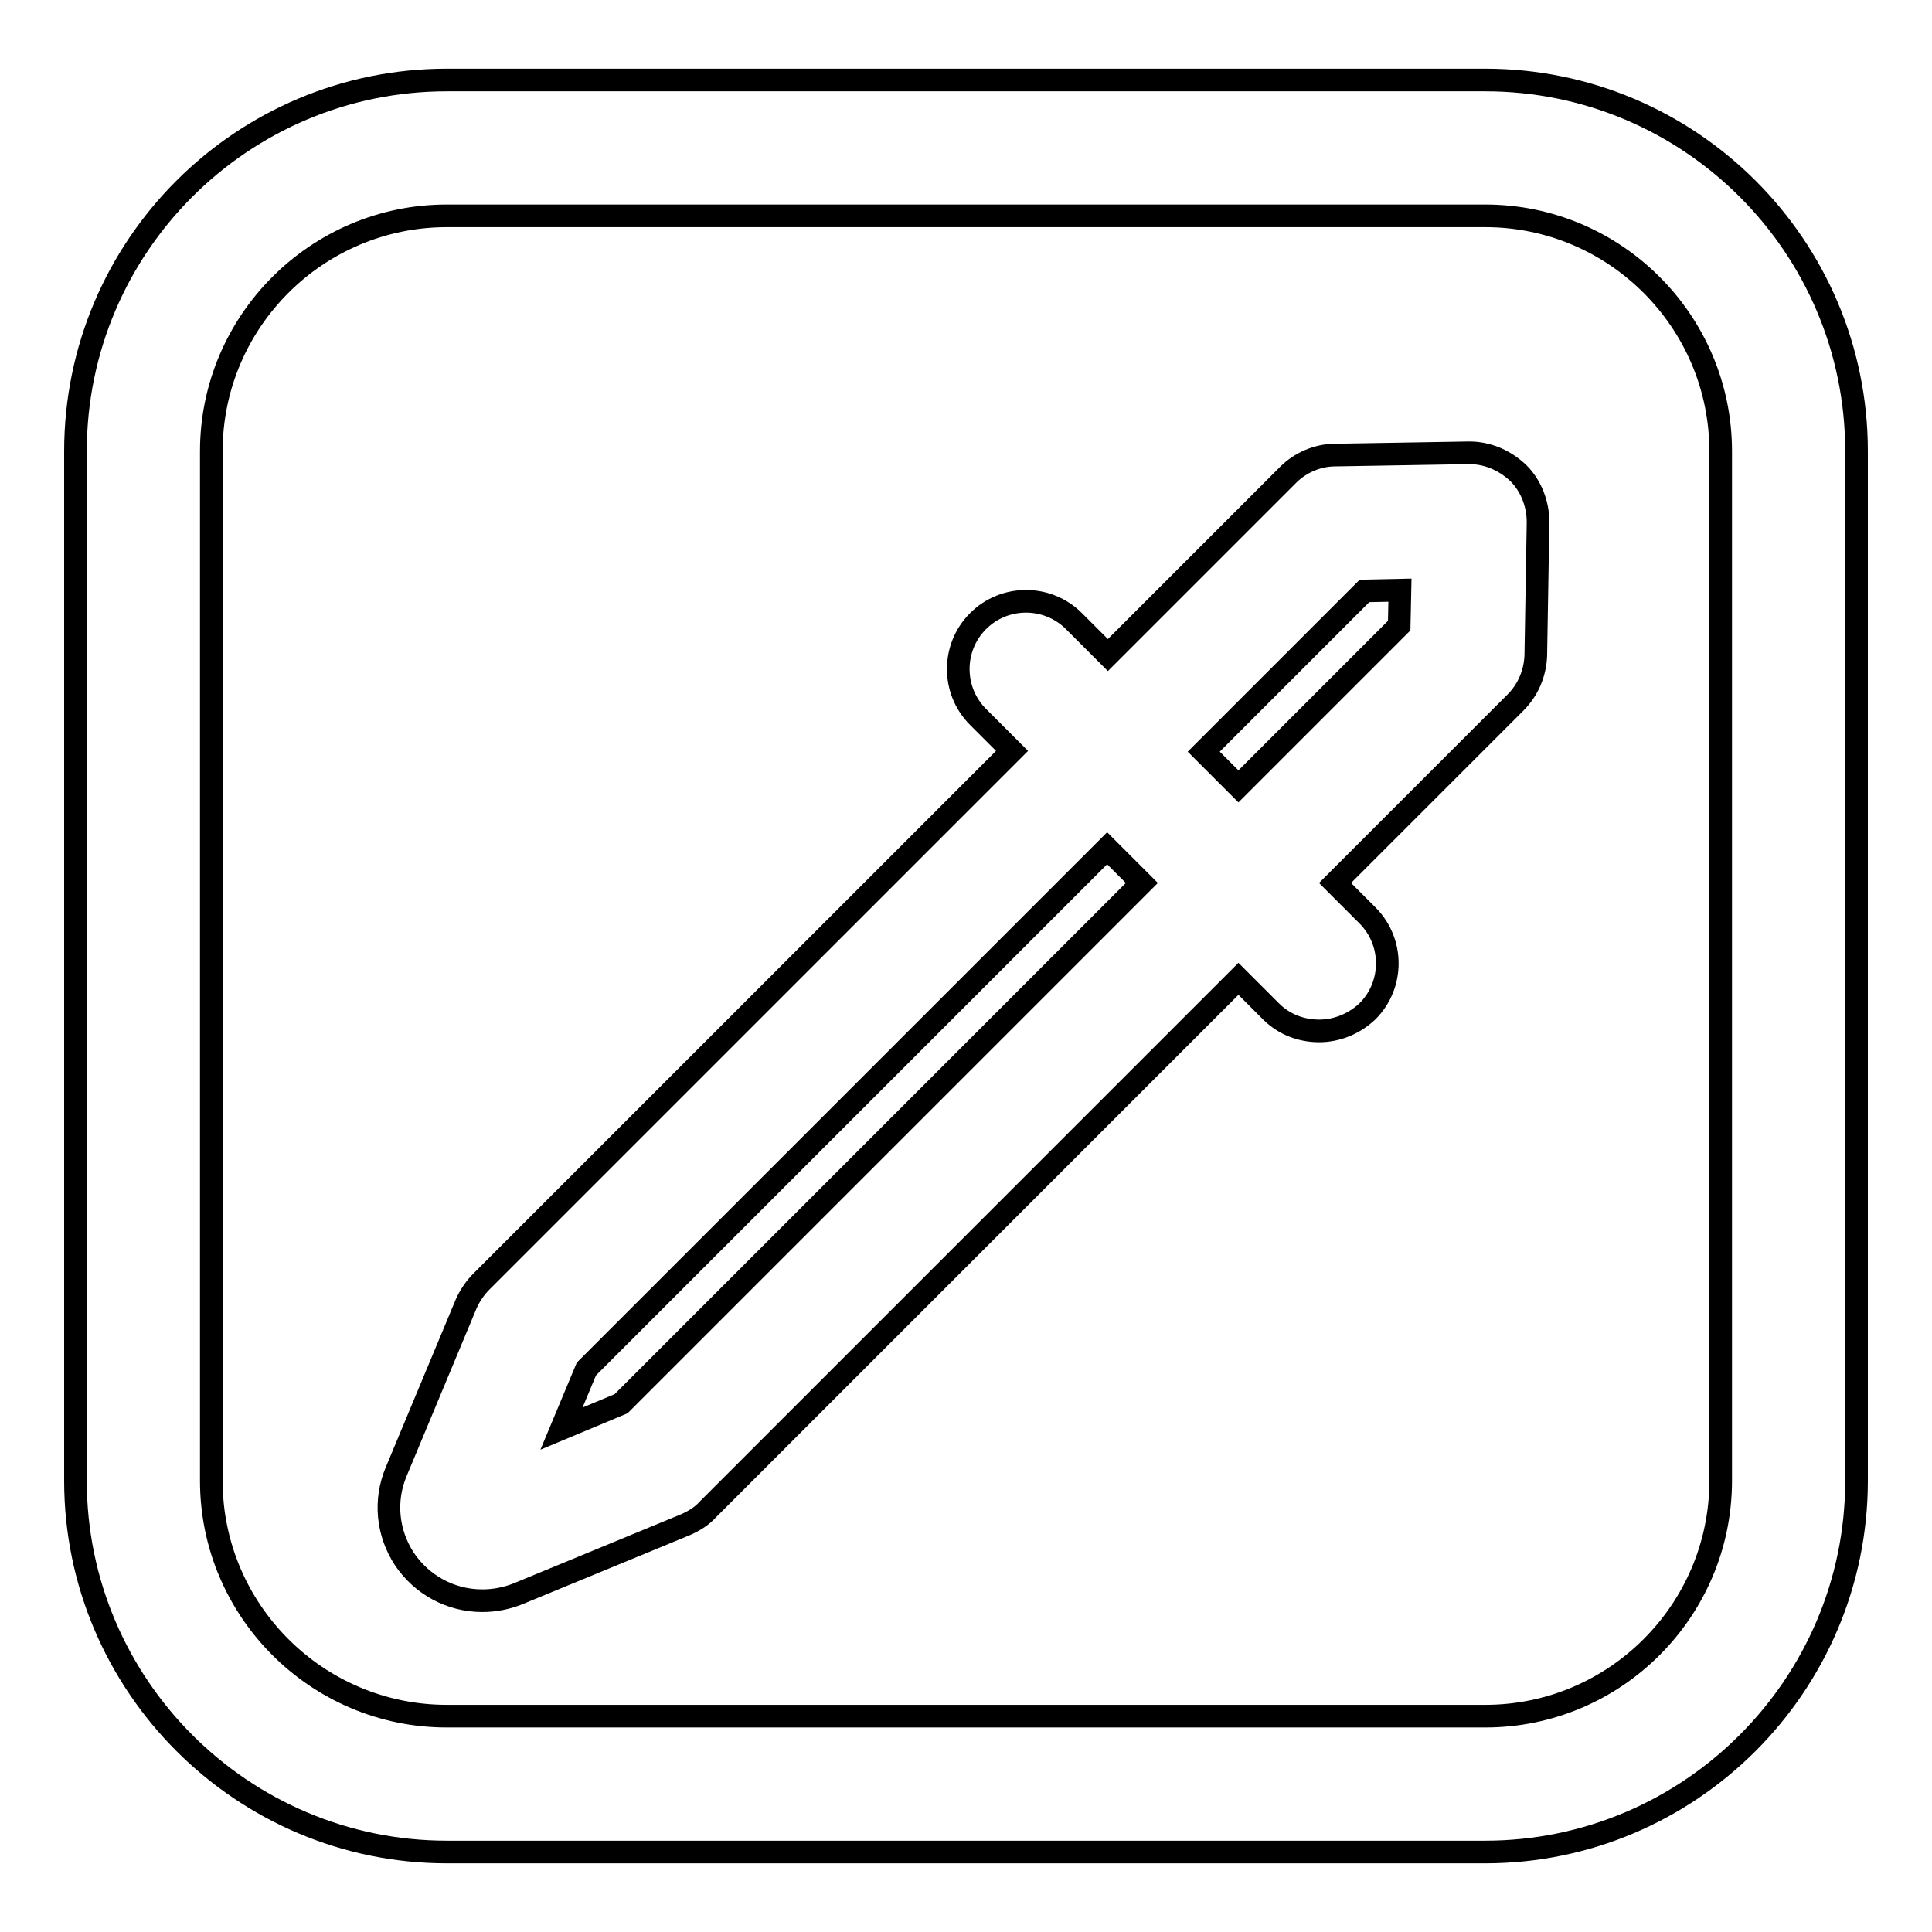
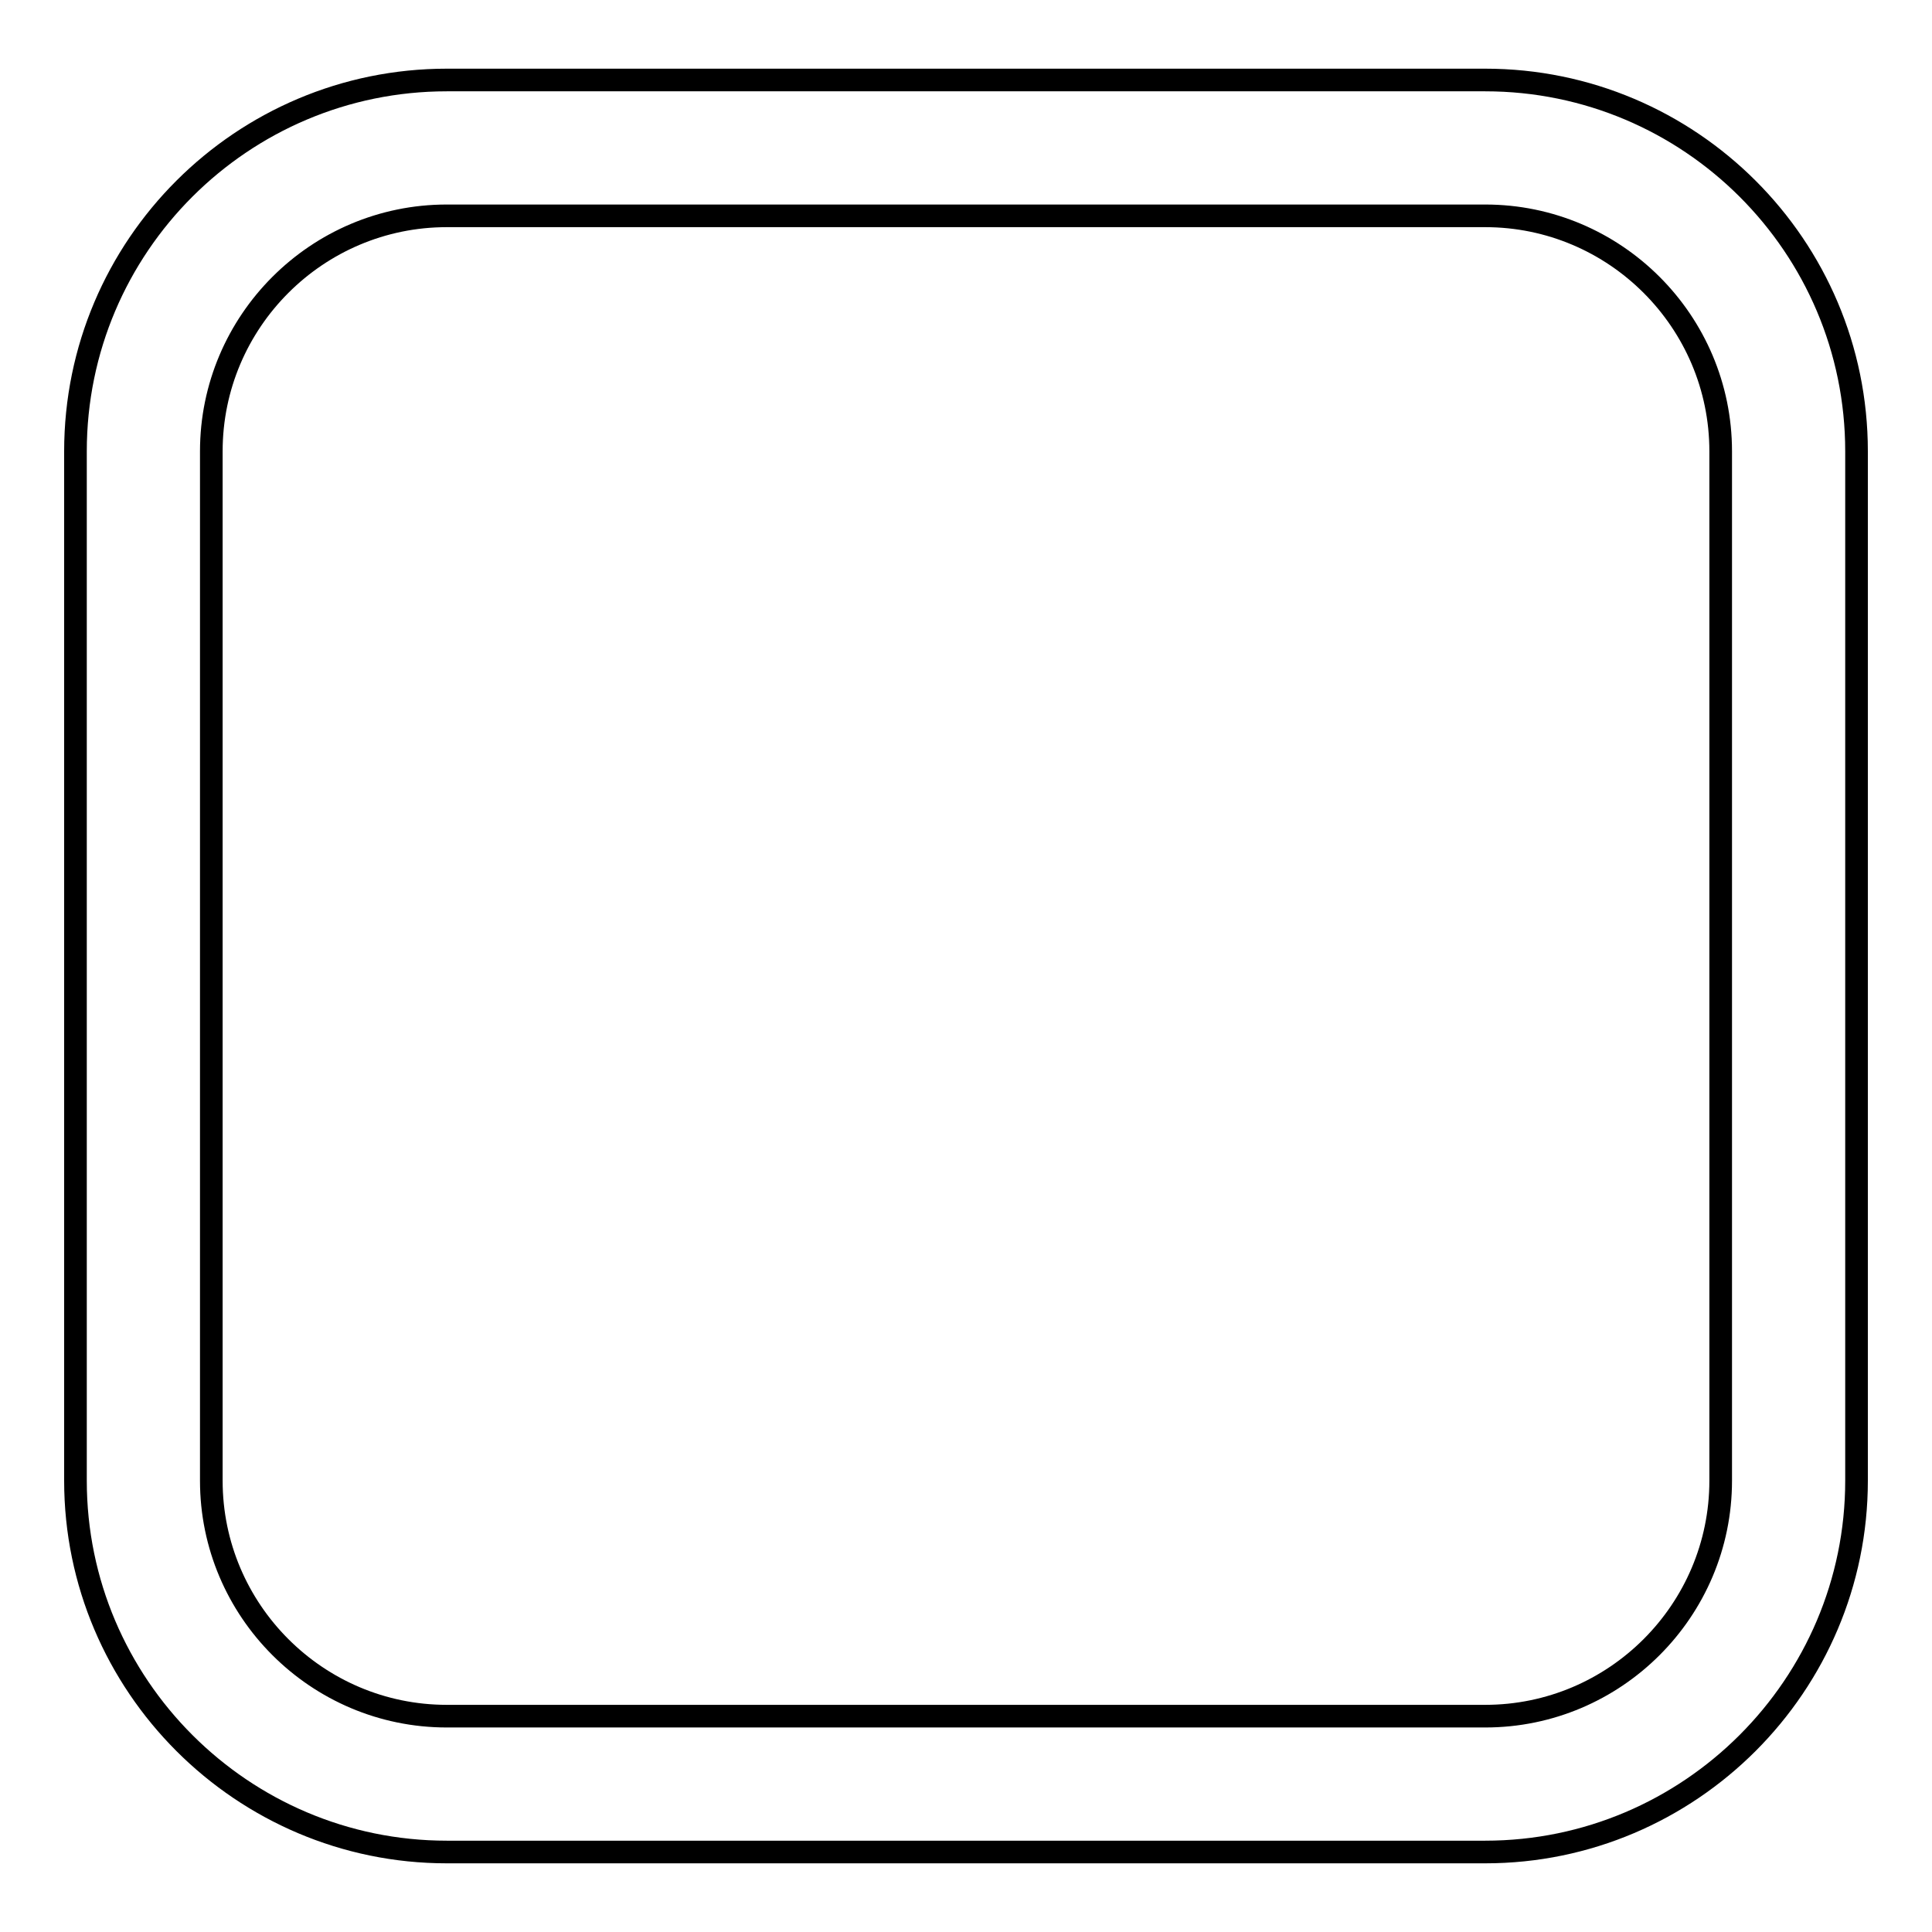
<svg xmlns="http://www.w3.org/2000/svg" version="1.1" x="0px" y="0px" viewBox="0 0 256 256" enable-background="new 0 0 256 256" xml:space="preserve">
  <g>
    <g>
      <g>
        <path stroke-width="3" fill-opacity="0" stroke="#000000" d="M196.8,10.6H59.2C32.1,10.6,10,32.6,10,59.8v136.4c0,27.1,22.1,49.2,49.2,49.2h137.6c27.1,0,49.2-22.1,49.2-49.2V59.8C246,32.6,223.9,10.6,196.8,10.6z M228,196.2c0,17.2-14,31.2-31.2,31.2H59.2c-17.2,0-31.2-14-31.2-31.2V59.8c0-17.2,14-31.2,31.2-31.2h137.6c17.2,0,31.2,14,31.2,31.2V196.2L228,196.2z" />
-         <path stroke-width="3" fill-opacity="0" stroke="#000000" d="M194.7,60c0,0-0.1,0-0.1,0l-17.7,0.3c-2.3,0-4.6,1-6.2,2.6l-23.9,23.9l-4.5-4.5c-3.5-3.5-9.2-3.5-12.7,0c-3.5,3.5-3.5,9.2,0,12.7l4.5,4.5l-70.3,70.3c-0.8,0.8-1.5,1.8-2,2.9L52.5,195c-1.6,3.8-1.2,8.1,1.1,11.6c2.3,3.4,6.1,5.5,10.3,5.5c1.6,0,3.2-0.3,4.7-0.9l22.3-9.2c1.1-0.5,2.1-1.1,2.9-2l70.3-70.3l4.3,4.3c1.8,1.8,4.1,2.6,6.4,2.6s4.6-0.9,6.4-2.6c3.5-3.5,3.5-9.2,0-12.7l-4.3-4.3l23.9-23.9c1.7-1.7,2.6-3.9,2.7-6.2l0.3-17.7c0-2.4-0.9-4.8-2.6-6.5C199.3,60.9,197,60,194.7,60z M82.3,186l-7.9,3.3l3.3-7.9l69-69l4.6,4.6L82.3,186z M185.4,82.9l-21.3,21.3l-4.6-4.6l21.3-21.3l4.7-0.1L185.4,82.9z" />
      </g>
      <g />
      <g />
      <g />
      <g />
      <g />
      <g />
      <g />
      <g />
      <g />
      <g />
      <g />
      <g />
      <g />
      <g />
      <g />
    </g>
  </g>
</svg>